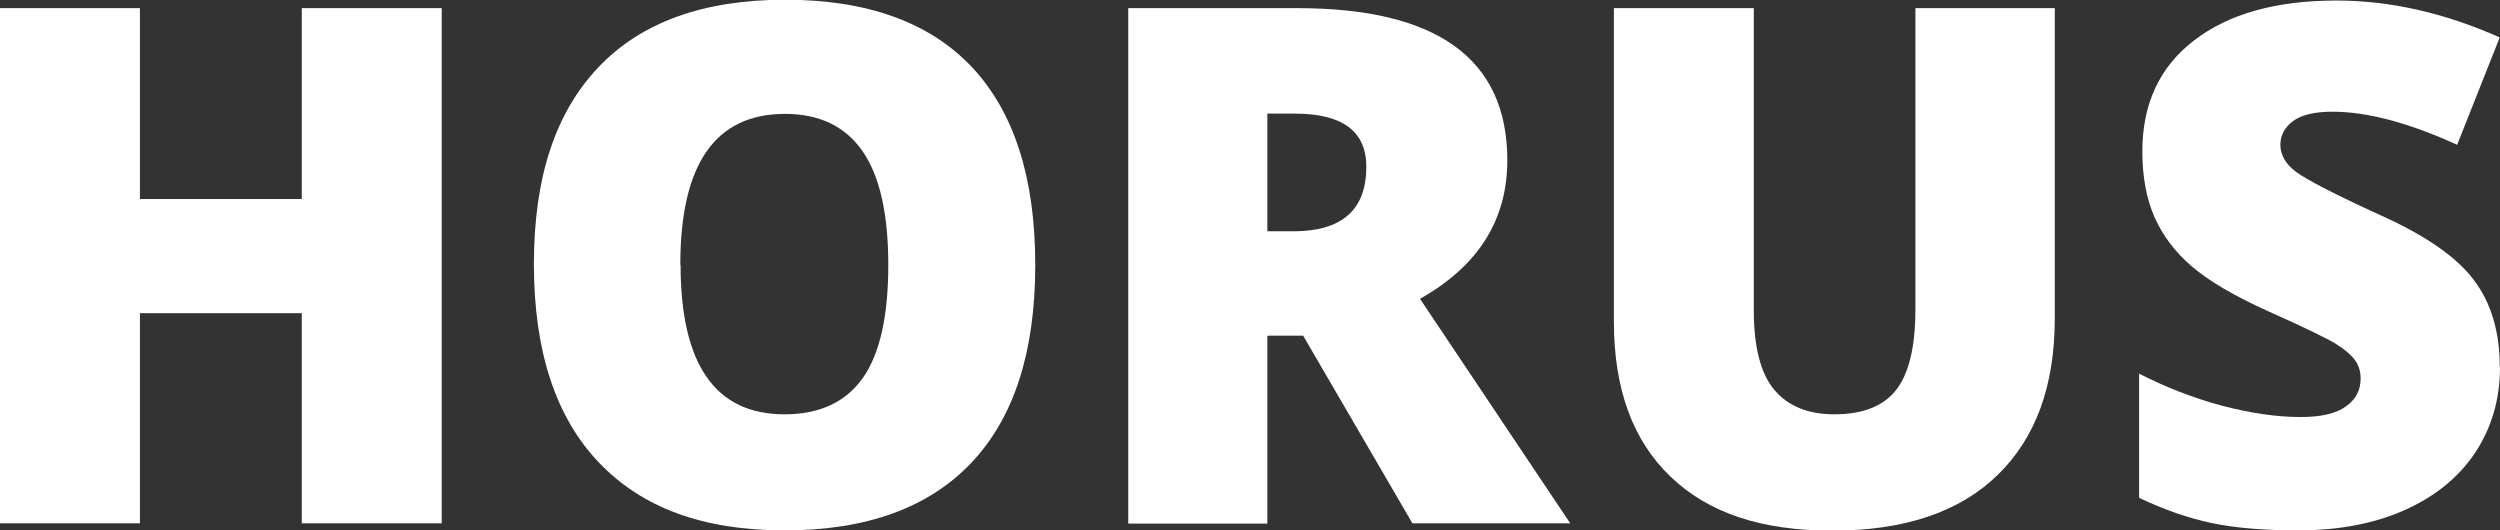
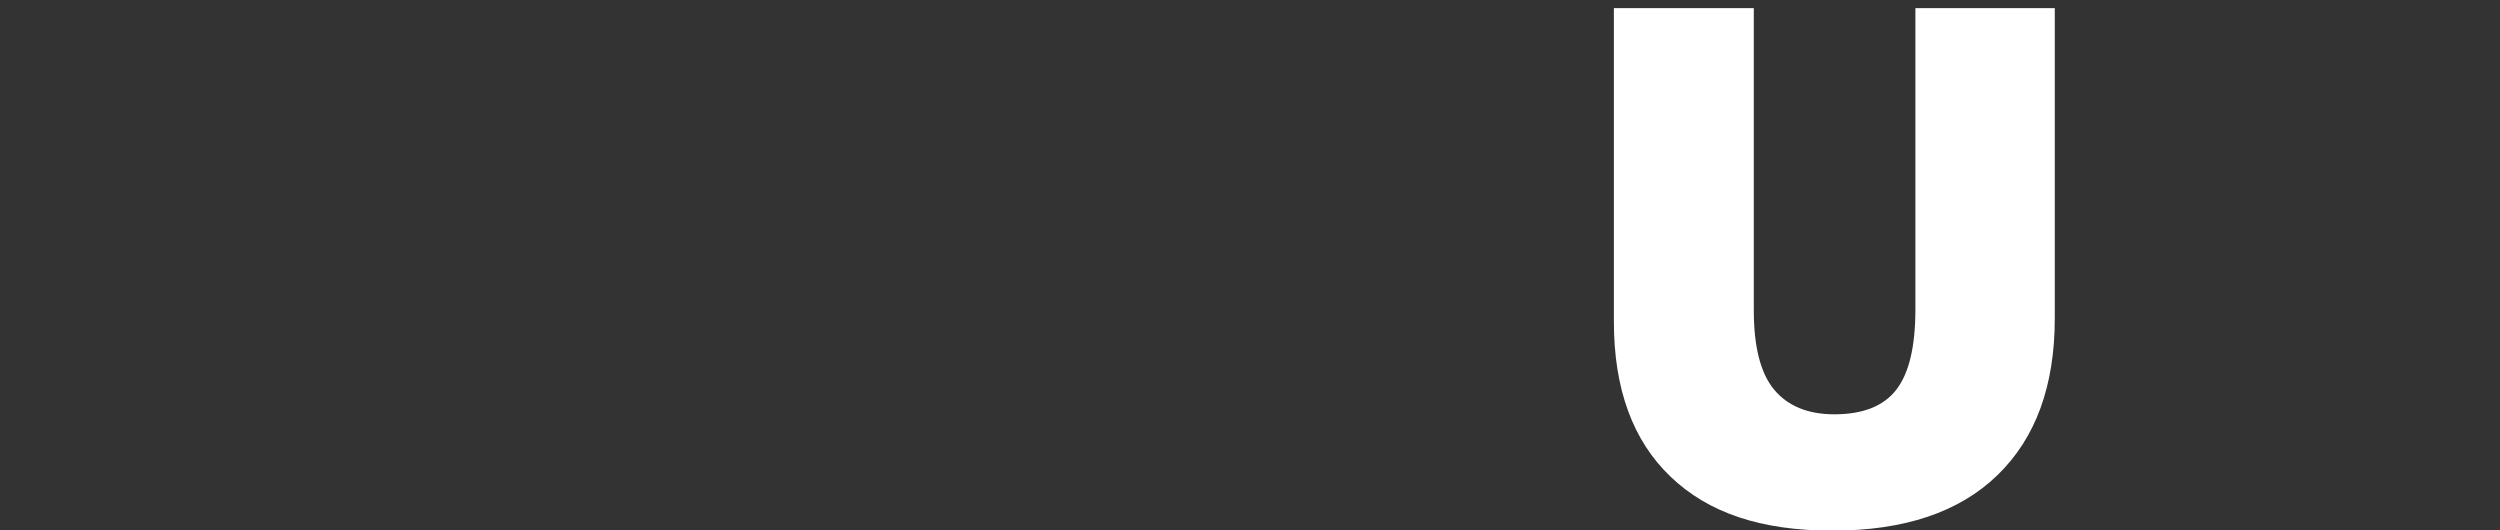
<svg xmlns="http://www.w3.org/2000/svg" id="Calque_1" viewBox="0 0 92.2 19.56">
  <rect x="0" y="0" width="92.2" height="19.56" fill="#333333" stroke="none" />
  <defs>
    <style>.cls-1{fill:#fff;}</style>
  </defs>
-   <path class="cls-1" d="m16.29,19.3h-5.16v-7.75h-5.97v7.75H0V.3h5.16v7.04h5.97V.3h5.16v19Z" />
-   <path class="cls-1" d="m38.18,9.77c0,3.2-.78,5.63-2.35,7.29-1.57,1.66-3.86,2.5-6.89,2.5s-5.27-.84-6.86-2.51-2.39-4.11-2.39-7.31.79-5.58,2.37-7.25c1.58-1.67,3.88-2.5,6.9-2.5s5.32.83,6.88,2.48c1.56,1.66,2.34,4.09,2.34,7.29Zm-13.08,0c0,3.67,1.28,5.51,3.83,5.51,1.3,0,2.26-.45,2.89-1.34s.94-2.28.94-4.17-.32-3.3-.96-4.21c-.64-.91-1.59-1.36-2.85-1.36-2.57,0-3.86,1.85-3.86,5.56Z" />
-   <path class="cls-1" d="m46.74,12.39v6.92h-5.13V.3h6.23c5.16,0,7.75,1.87,7.75,5.61,0,2.2-1.07,3.9-3.22,5.11l5.54,8.28h-5.82l-4.03-6.92h-1.3Zm0-3.86h.96c1.79,0,2.69-.79,2.69-2.38,0-1.31-.88-1.96-2.64-1.96h-1.01v4.34Z" />
  <path class="cls-1" d="m75.78.3v11.44c0,2.49-.7,4.41-2.11,5.78s-3.44,2.05-6.09,2.05-4.58-.66-5.97-1.99c-1.39-1.33-2.09-3.23-2.09-5.72V.3h5.16v11.15c0,1.34.25,2.32.75,2.92s1.24.91,2.22.91c1.05,0,1.81-.3,2.28-.9.47-.6.71-1.59.71-2.96V.3h5.13Z" />
-   <path class="cls-1" d="m92.2,13.53c0,1.18-.3,2.22-.9,3.14-.6.91-1.46,1.62-2.59,2.13-1.13.51-2.45.76-3.96.76-1.27,0-2.33-.09-3.18-.27-.86-.18-1.75-.49-2.68-.93v-4.58c.98.5,2,.9,3.05,1.18,1.06.28,2.03.42,2.91.42.76,0,1.32-.13,1.68-.4.36-.26.53-.6.53-1.02,0-.26-.07-.49-.21-.68-.14-.19-.37-.39-.69-.59-.32-.2-1.16-.61-2.53-1.22-1.24-.56-2.17-1.11-2.79-1.64-.62-.53-1.08-1.14-1.38-1.82-.3-.68-.45-1.49-.45-2.43,0-1.75.64-3.12,1.91-4.09,1.27-.98,3.02-1.47,5.25-1.47,1.97,0,3.97.45,6.02,1.36l-1.57,3.96c-1.78-.81-3.31-1.22-4.6-1.22-.67,0-1.15.12-1.46.35-.3.23-.46.52-.46.87,0,.37.19.71.58,1,.39.29,1.43.83,3.14,1.61,1.64.74,2.78,1.53,3.41,2.37.64.84.96,1.91.96,3.19Z" />
</svg>